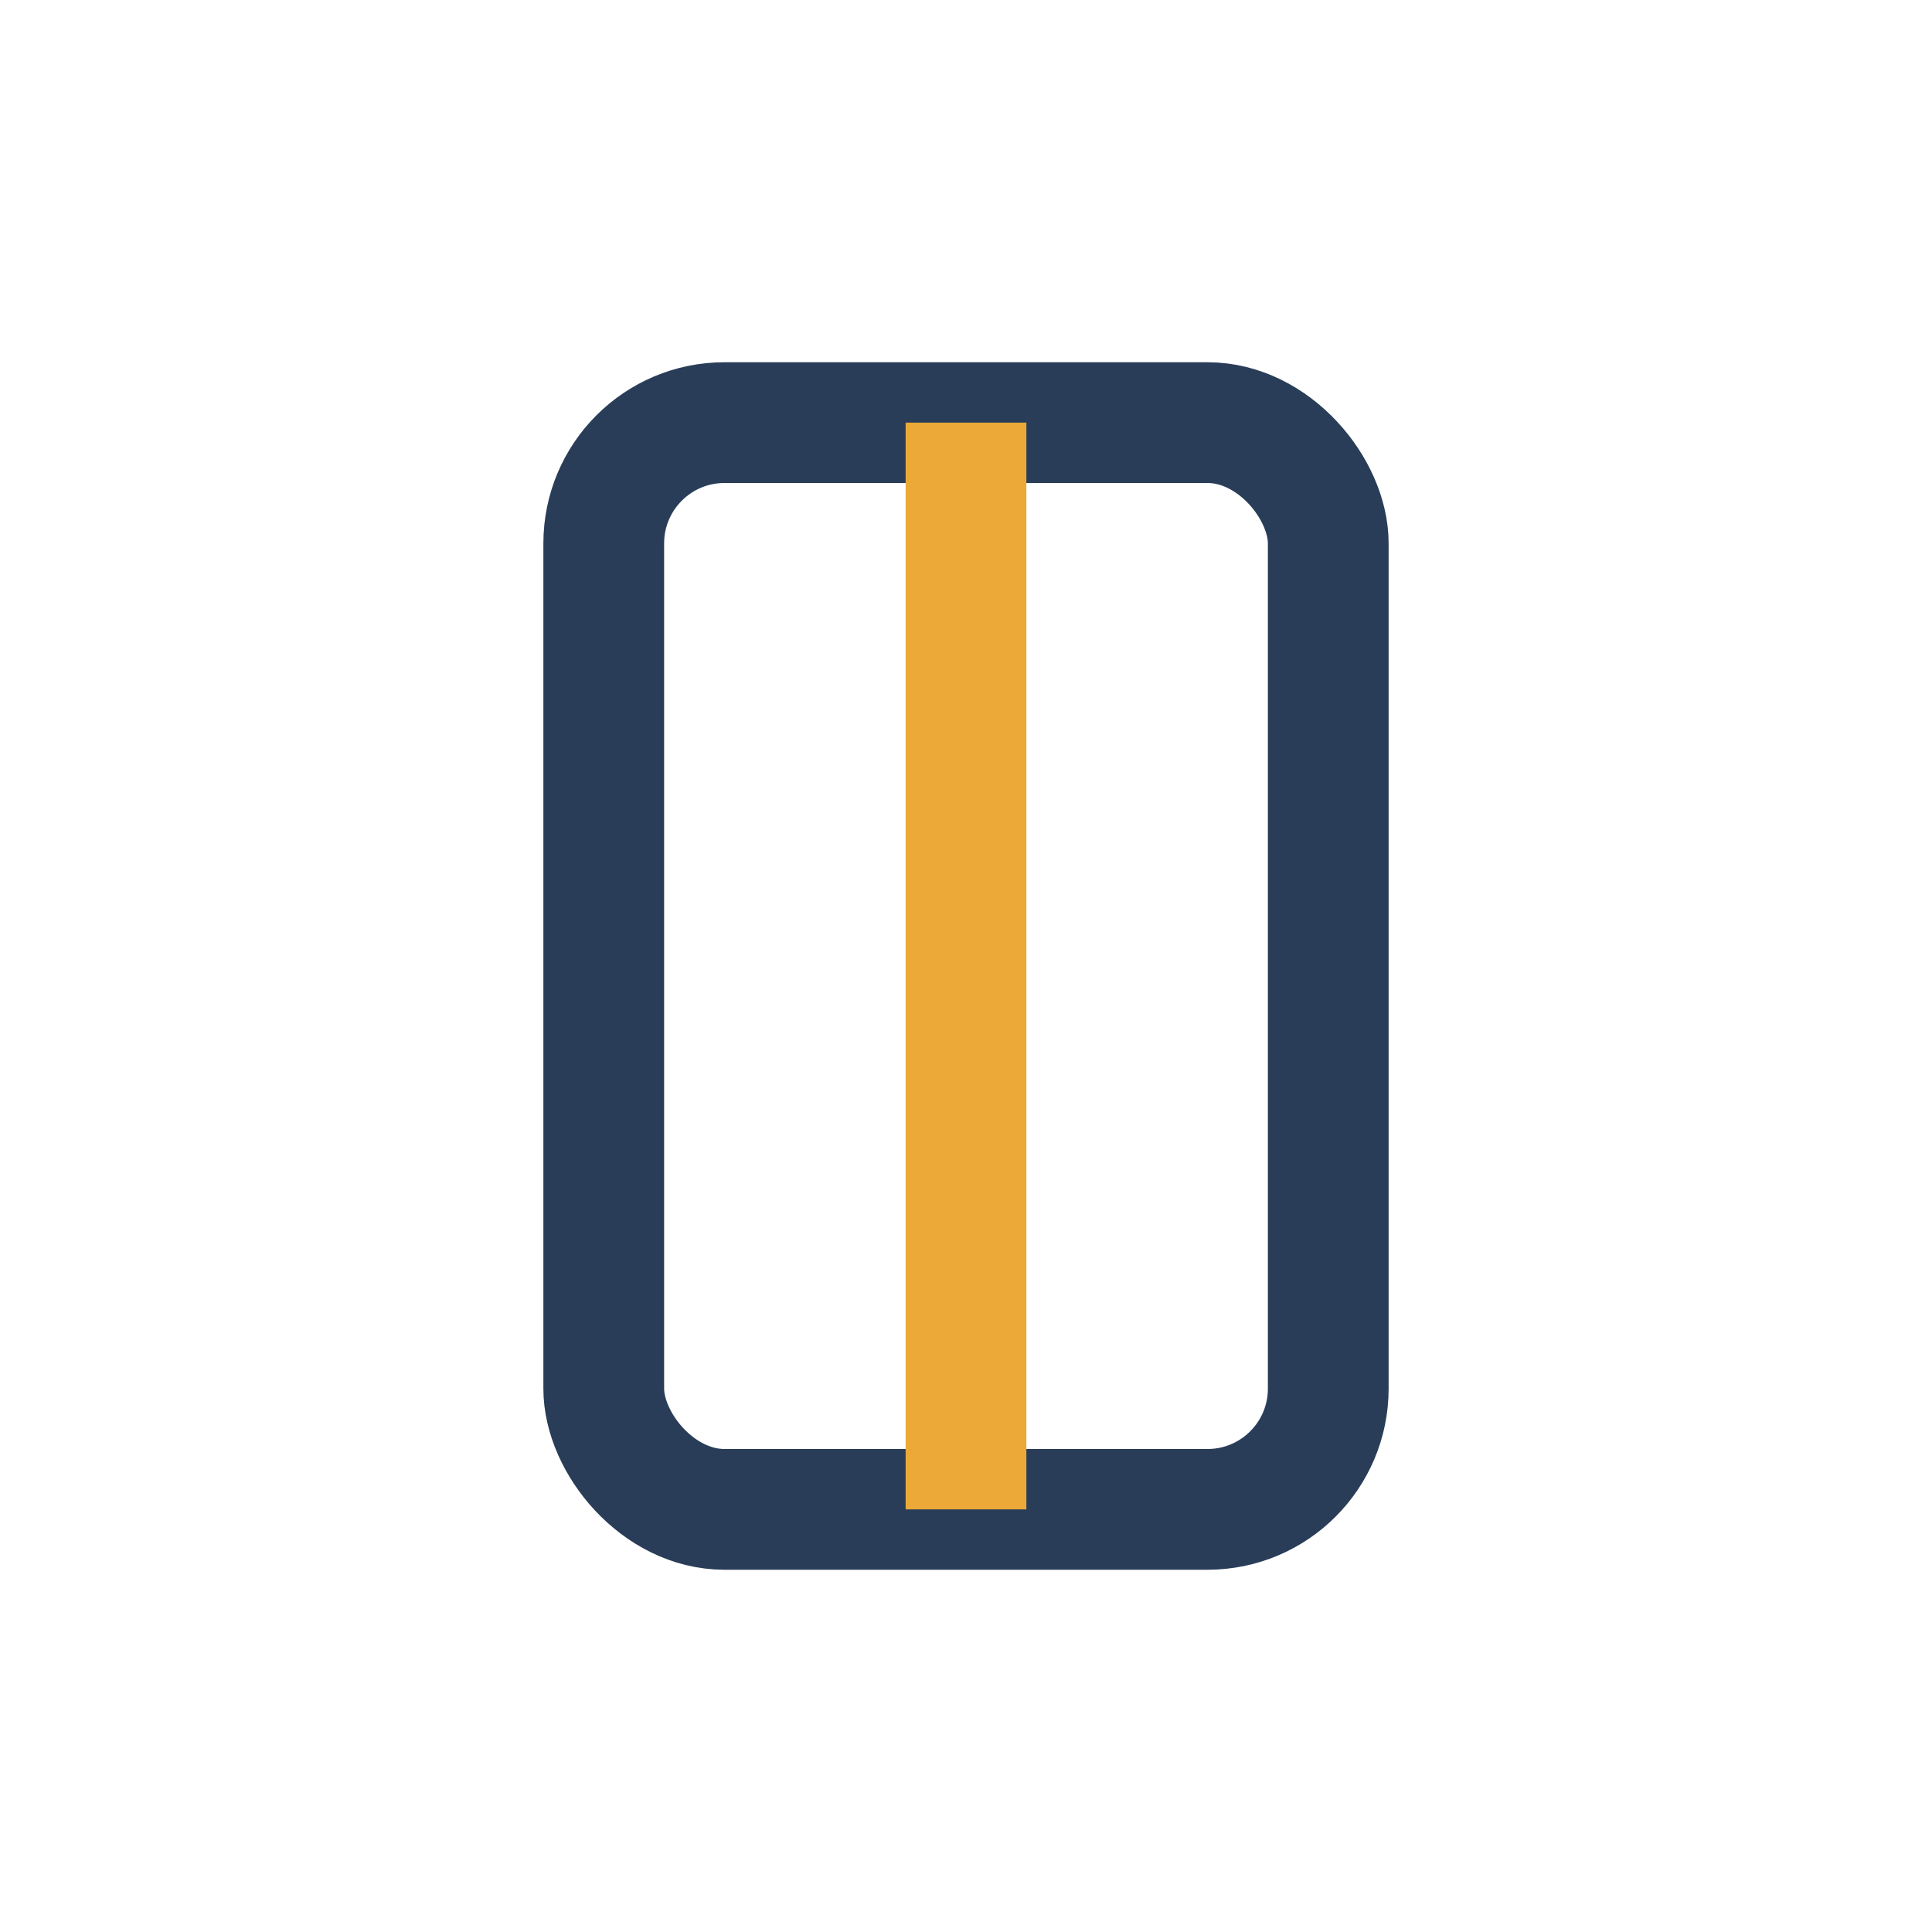
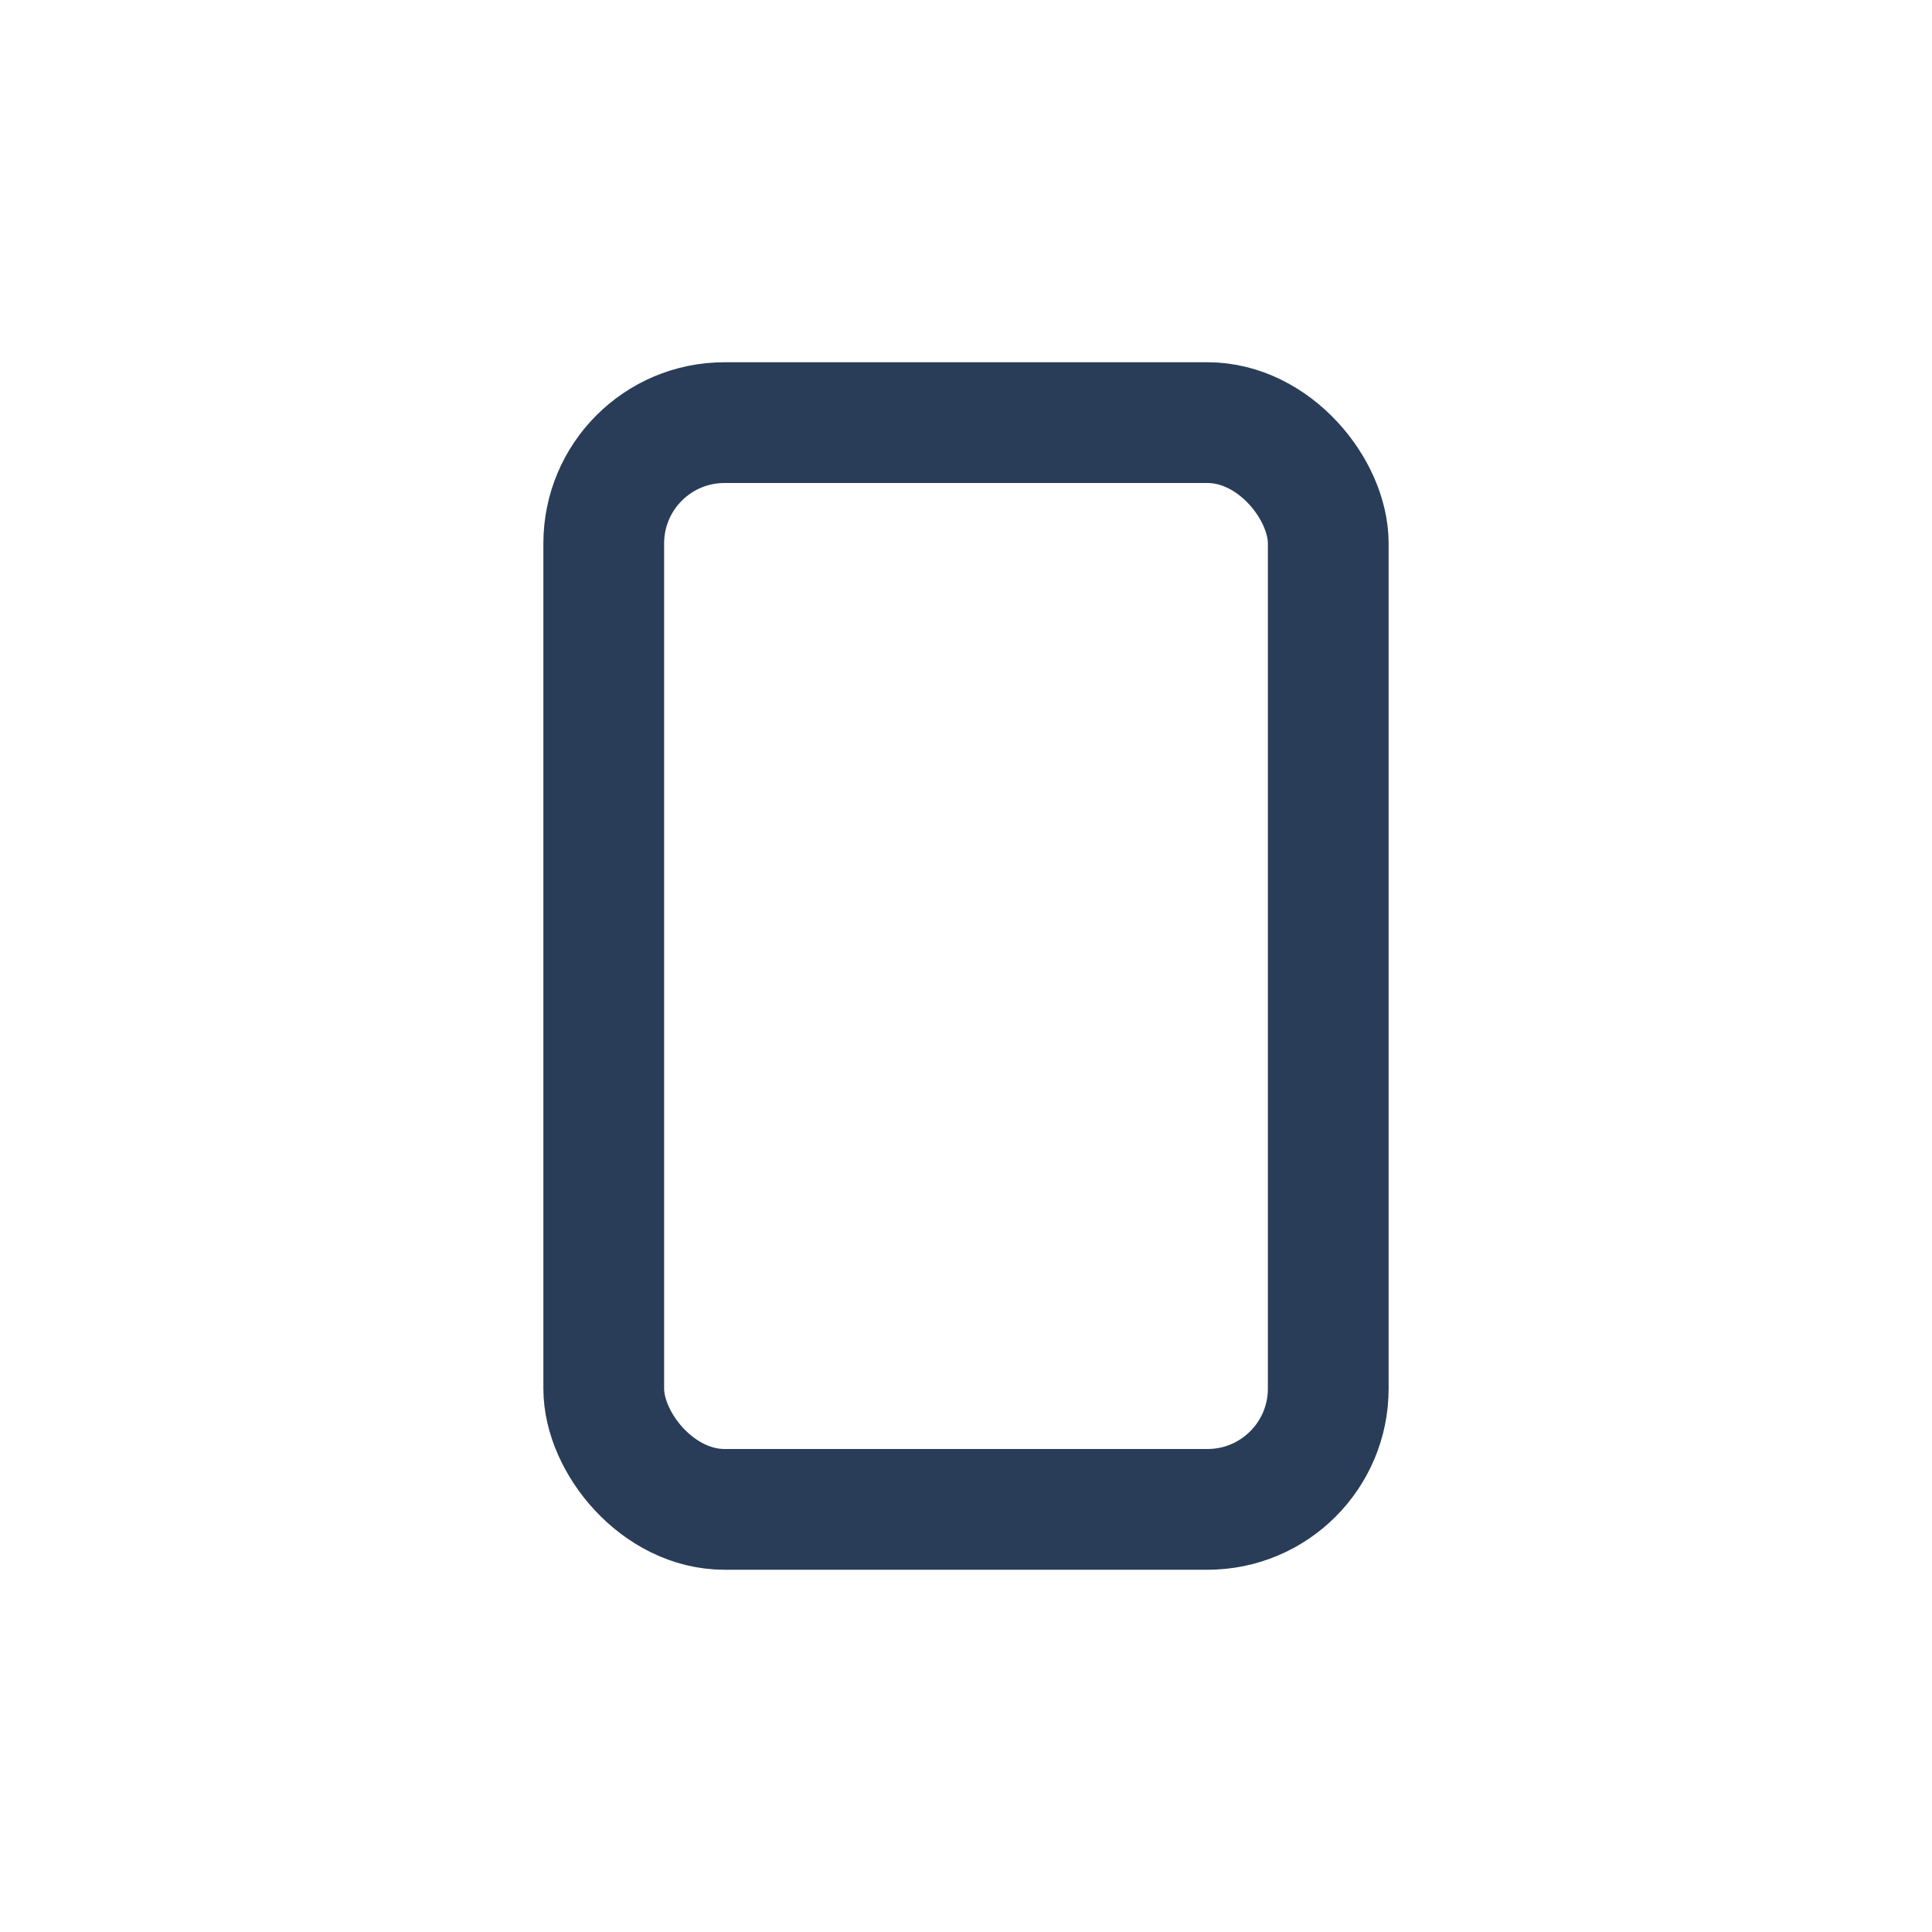
<svg xmlns="http://www.w3.org/2000/svg" width="32" height="32" viewBox="0 0 32 32">
  <rect x="10" y="7" width="12" height="18" rx="2" fill="none" stroke="#293D58" stroke-width="2" />
-   <path d="M16 7v18" stroke="#ECA937" stroke-width="2" />
</svg>